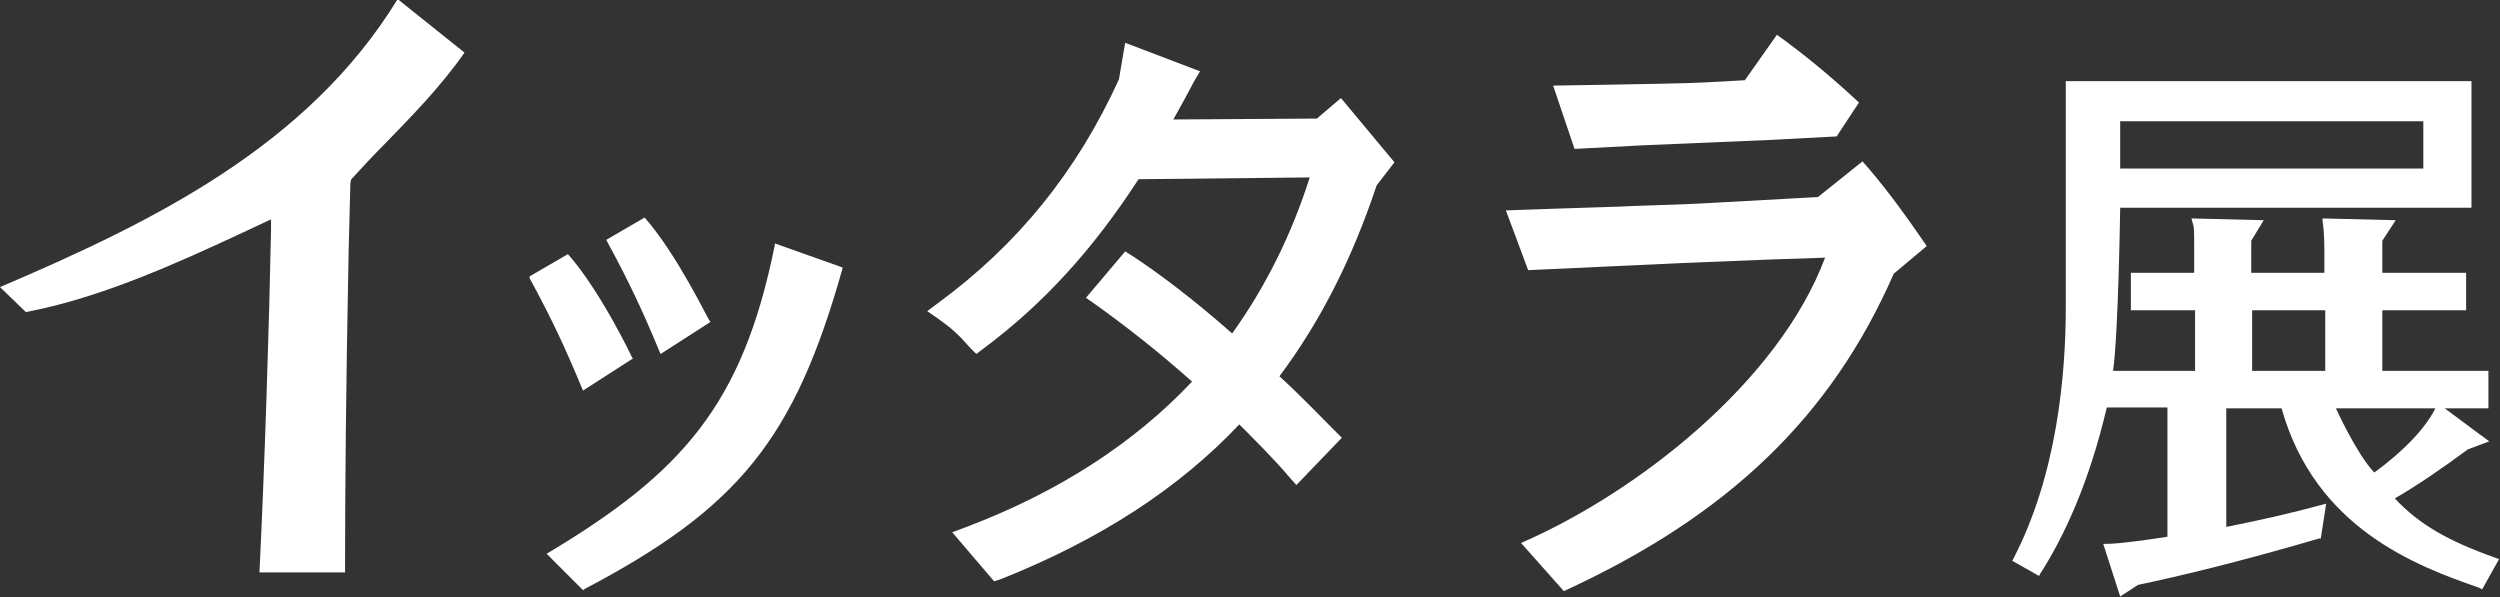
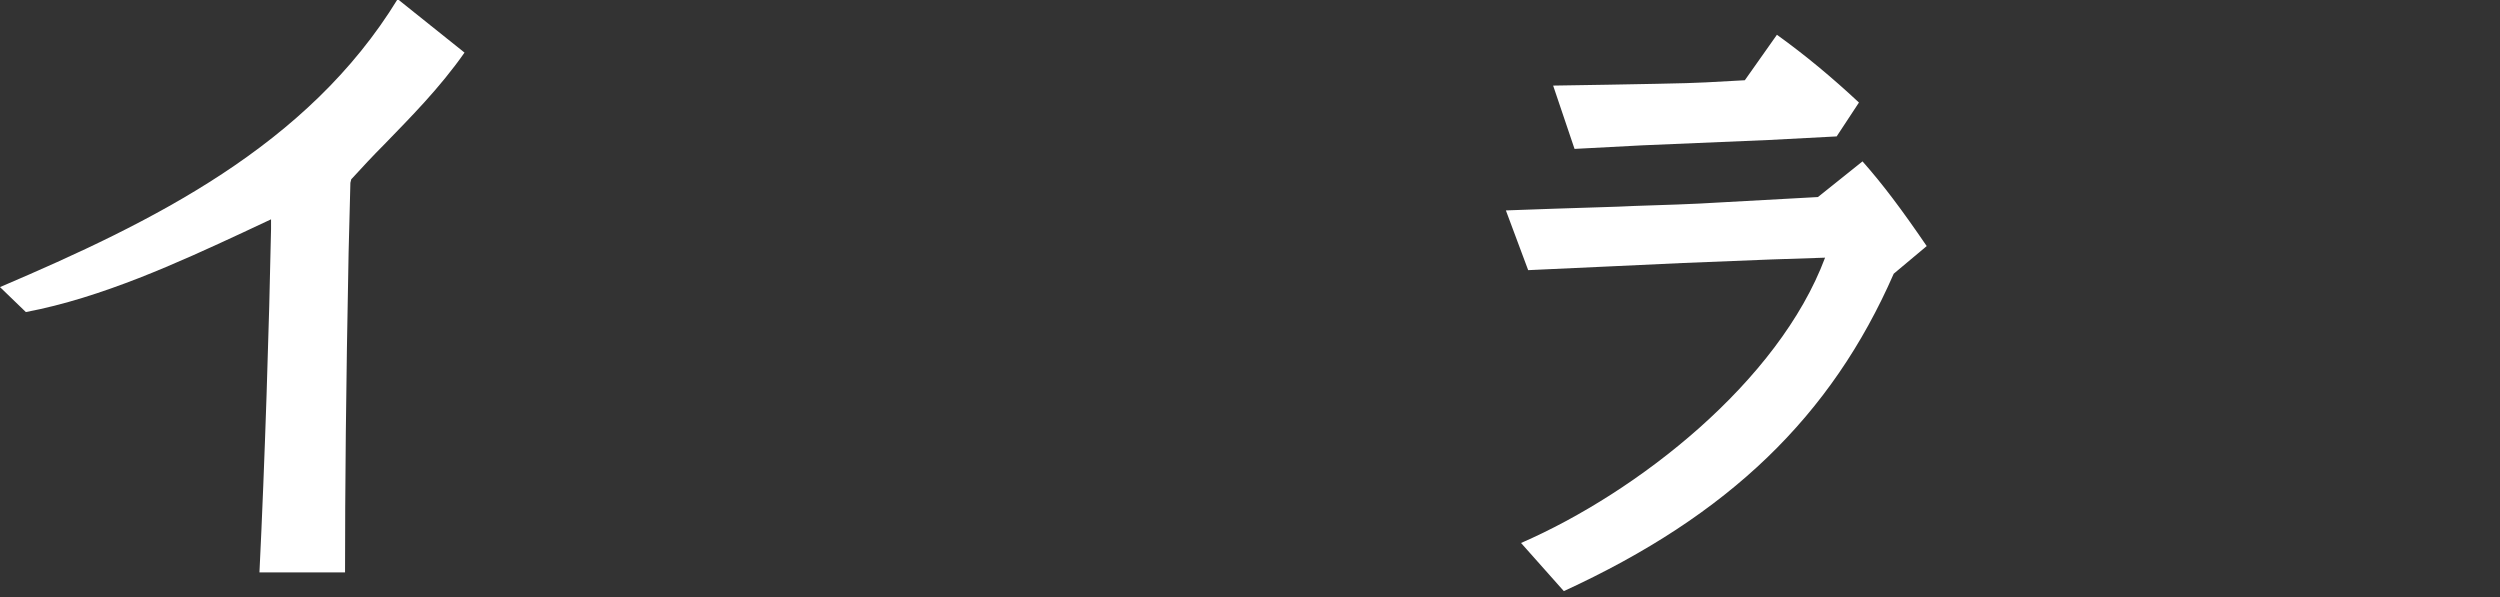
<svg xmlns="http://www.w3.org/2000/svg" version="1.1" id="a" x="0px" y="0px" viewBox="0 0 280.4 67" style="enable-background:new 0 0 280.4 67;" xml:space="preserve">
  <rect x="0" y="0" width="280.4" height="67" fill="#333333" stroke="none" />
  <style type="text/css">
	.st0{fill:#FFFFFF;}
</style>
  <path class="st0" d="M168.9,23.6c8-0.3,12.8-0.4,14.4-0.5c3-0.1,6.6-0.2,9.7-0.4l10.9-0.6l5-4c2.3,2.6,4.4,5.4,7.2,9.5l-3.7,3.1  c-7,16-18.5,27.1-37,35.6l-4.8-5.4c13.1-5.7,28.9-18.1,34.1-32l-6,0.2l-10,0.4l-8.6,0.4l-8.7,0.4L168.9,23.6L168.9,23.6z M174.2,9.6  l6.2-0.1l5.4-0.1c5.6-0.1,5.9-0.2,9.9-0.4l3.6-5.1c3.2,2.3,6.2,4.8,9.2,7.6l-2.5,3.8l-7.6,0.4l-7.1,0.3l-7.1,0.3l-7.6,0.4L174.2,9.6  L174.2,9.6z" />
  <path class="st0" d="M29.1,64.2h9.6c0-9.2,0.1-20.6,0.4-35.9l0.2-7.8l0.1-0.4l0.1-0.1c1.1-1.2,2.3-2.5,3.6-3.8c2.9-3,6.2-6.3,9-10.3  l-7.5-6C34.5,16.4,17.1,24.9,0,32.2L2.9,35c8.5-1.6,17.2-5.6,24.3-8.9l3.2-1.5l0,1.1C30.2,36.1,29.7,52,29.1,64.2L29.1,64.2z" />
-   <path class="st0" d="M262,45.8h17.1v-4.2h-11.9v-6.8h9.4v-4.2h-9.4V27l1.5-2.3l-8.2-0.2l0,0.3c0.2,1.3,0.2,2.8,0.2,3.3v2.5h-8.2V27  l1.4-2.3l-8.1-0.2l0.1,0.4c0.2,0.6,0.2,0.7,0.2,3.1v2.6H239v4.2h7.2v6.8H237c0.6-4.2,0.8-18.3,0.8-18.3h39.4V9.1h-45.5v25.3  c0,7.7-1,18.9-5.9,28.3l-0.1,0.2l3,1.7l0.1-0.2c2.7-4.2,5.5-10.2,7.5-18.7h6.8v14.5c-1.9,0.3-5.4,0.8-6.8,0.8h-0.4l1.9,5.9l2-1.3  c4.3-0.9,11.1-2.5,20.3-5.2l0.2,0l0.6-3.9l-0.4,0.1c-3.7,1-6.8,1.7-10.8,2.5V45.8h6.2c3.8,13.5,15.2,17.7,22.1,20.1l0.4,0.2l1.9-3.4  l-0.3-0.1c-5.4-1.9-8.7-3.8-11.4-6.7c2.3-1.3,5.5-3.5,8.2-5.5l2.4-0.9l-1.1-0.8l-4.7-3.5l-0.1,0.3c-1.1,2.4-3.7,5.1-7,7.5  C264.3,50.9,262,45.8,262,45.8L262,45.8z M271.8,13.6v5.3h-34v-5.3H271.8z M260.8,34.8v6.8h-8.2v-6.8H260.8z" />
-   <path class="st0" d="M65.4,66.2L65.4,66.2l-4.1-4.1l0.2-0.1c15-9,21.8-16.6,25.4-34.5l0-0.2l7.6,2.7l0,0.1  c-5.4,19.2-11.7,26.9-29,36L65.4,66.2L65.4,66.2z M70.9,40.1l0.1,0.1l-5.6,3.6l-0.1-0.2c-1.9-4.6-3.5-8-5.9-12.4L59.4,31l4.3-2.5  C67.4,32.7,70.9,40.1,70.9,40.1L70.9,40.1z M79.6,36l0.1,0.1l-5.6,3.6L74,39.5c-1.9-4.6-3.5-8-5.9-12.4L68,26.9l4.3-2.5  C76,28.6,79.5,36,79.6,36L79.6,36z" />
-   <path class="st0" d="M111.5,65.2l0.9-0.3c11-4.4,19.8-10.1,26.6-17.3c1.8,1.8,4,4,5.6,5.9l0.8,0.9l5.1-5.3l-0.8-0.8  c-1.9-1.9-3.9-4-6.2-6.1c4.5-6,8.1-13,10.9-21.4l2-2.6l-6-7.2l-2.7,2.3l-16.1,0.1c0.8-1.4,1.6-2.9,2.4-4.4l0.6-1l-8.4-3.2l-0.7,4.1  c-4.7,10.3-11.3,18.5-20.3,25.1l-1.2,0.9l1.3,0.9c1.4,1,2.2,1.7,3.5,3.2l0.7,0.7l0.8-0.6c6.7-5,12.2-11,17.4-19l19.2-0.2  c-2,6.3-4.9,12.2-8.7,17.5c-4.2-3.7-8-6.6-11.2-8.7l-0.8-0.5l-4.4,5.2l1,0.7c3.1,2.2,7.1,5.3,10.9,8.7c-6.5,6.9-15,12.4-25.3,16.3  l-1.6,0.6L111.5,65.2L111.5,65.2z" />
</svg>